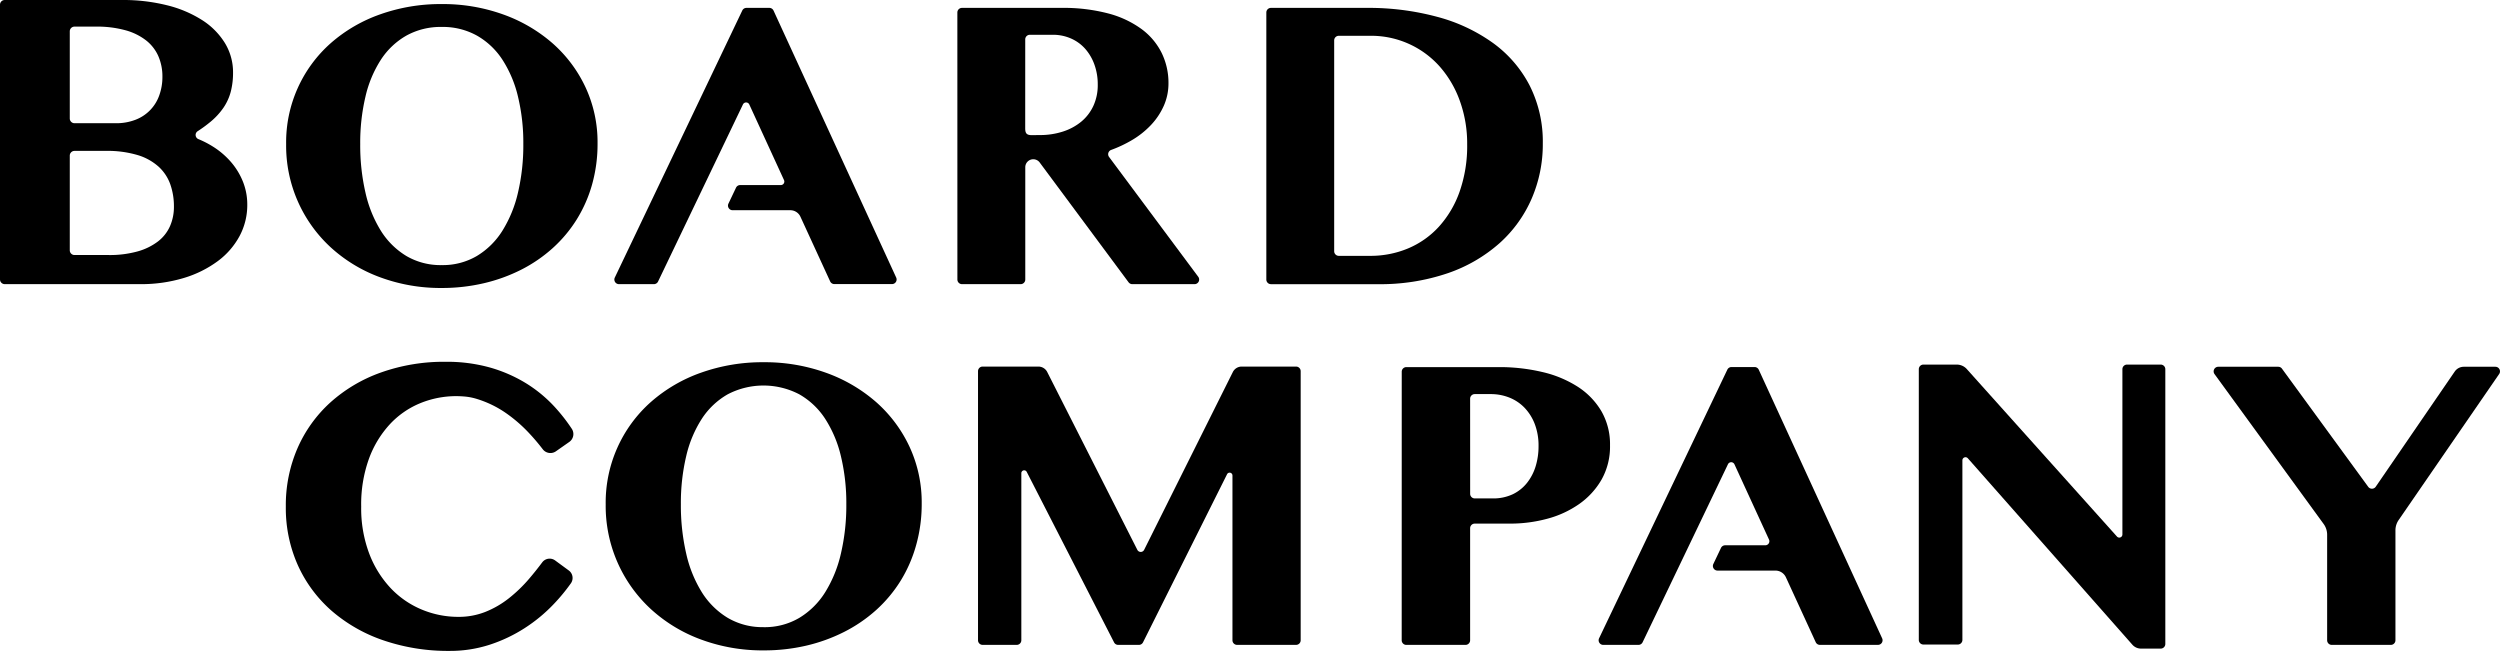
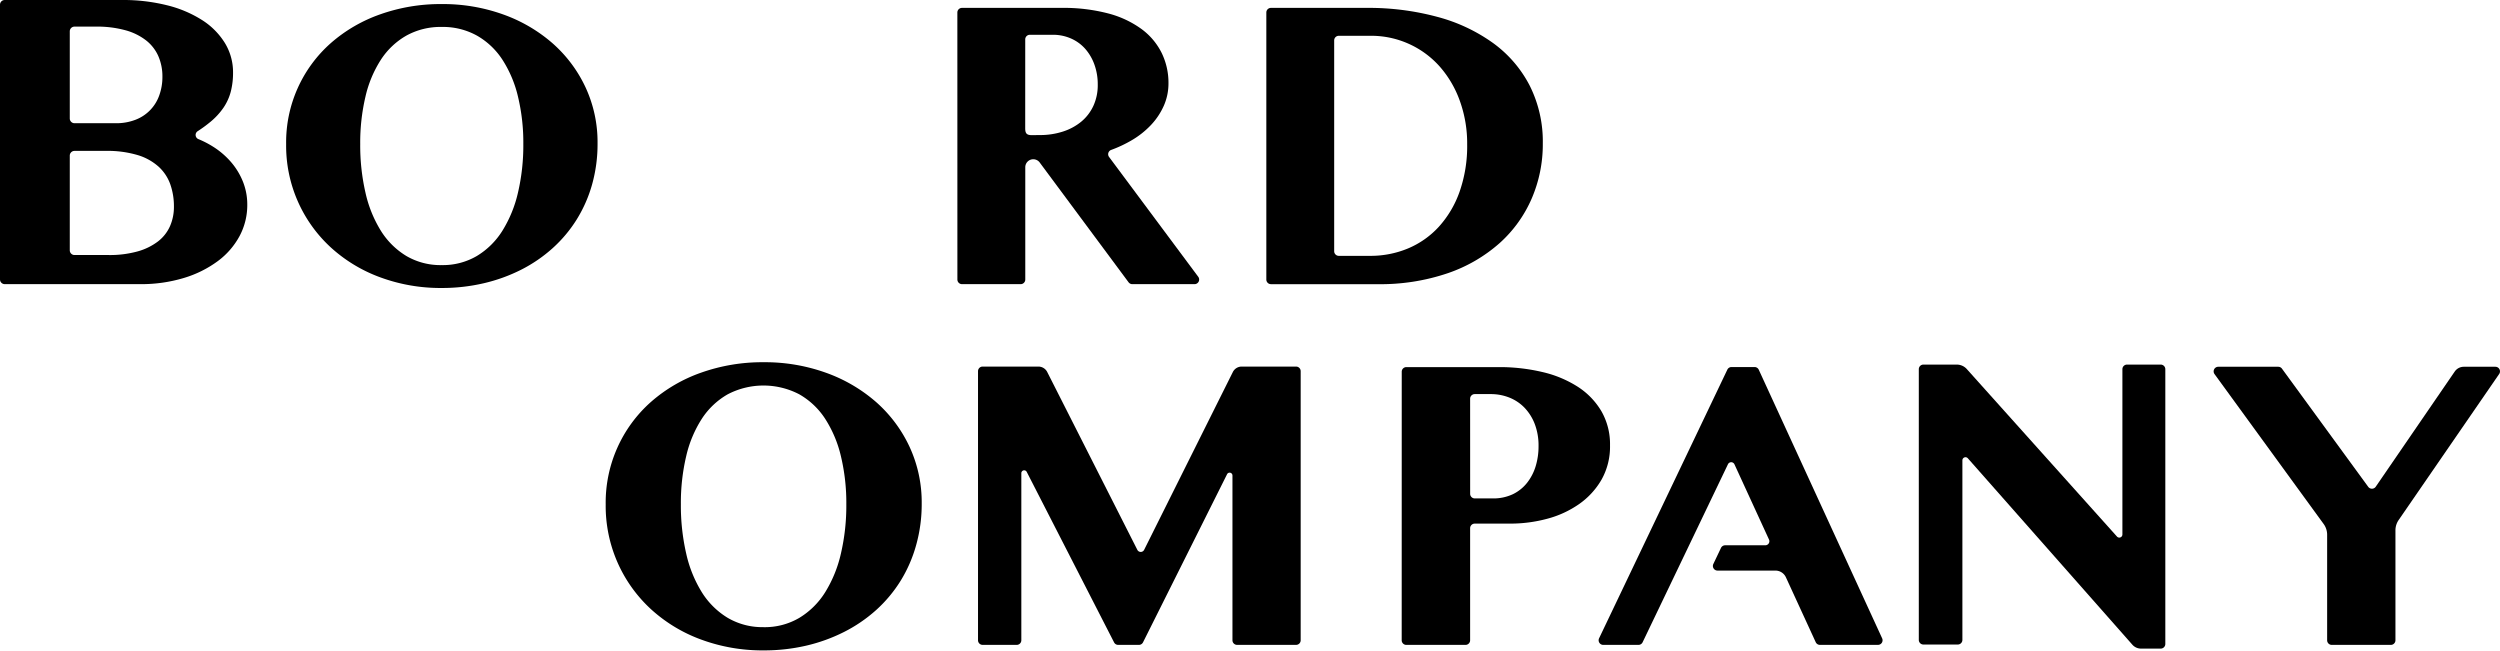
<svg xmlns="http://www.w3.org/2000/svg" width="180" height="46.863" viewBox="0 0 180 46.863">
  <path data-name="Path 74" d="M0 .341A.341.341 0 0 1 .341 0h8.44a13.025 13.025 0 0 1 3.236.377 8.465 8.465 0 0 1 2.527 1.064 5.209 5.209 0 0 1 1.646 1.652 4.039 4.039 0 0 1 .589 2.143 5.413 5.413 0 0 1-.158 1.343A3.765 3.765 0 0 1 16.1 7.74a4.954 4.954 0 0 1-.958 1.041 9.543 9.543 0 0 1-.913.667.323.323 0 0 0 .049.565 6.912 6.912 0 0 1 1.052.541 5.746 5.746 0 0 1 1.305 1.116 5.008 5.008 0 0 1 .86 1.418 4.43 4.43 0 0 1 .309 1.652 4.736 4.736 0 0 1-.551 2.248 5.469 5.469 0 0 1-1.569 1.81 7.94 7.94 0 0 1-2.444 1.215 10.57 10.57 0 0 1-3.161.445H.341a.341.341 0 0 1-.341-.34zm5.024 8.19a.341.341 0 0 0 .341.341h2.964a3.836 3.836 0 0 0 1.426-.249 2.9 2.9 0 0 0 1.712-1.758 3.879 3.879 0 0 0 .227-1.343 3.656 3.656 0 0 0-.287-1.464 2.959 2.959 0 0 0-.875-1.139 4.239 4.239 0 0 0-1.494-.739A7.707 7.707 0 0 0 6.9 1.916H5.365a.341.341 0 0 0-.341.341zm0 9.49a.341.341 0 0 0 .341.341H7.8a7.471 7.471 0 0 0 2.113-.262 4.32 4.32 0 0 0 1.471-.724 2.838 2.838 0 0 0 .86-1.1 3.459 3.459 0 0 0 .279-1.4 4.782 4.782 0 0 0-.257-1.592 3.154 3.154 0 0 0-.837-1.275 3.965 3.965 0 0 0-1.524-.845 7.618 7.618 0 0 0-2.3-.3h-2.24a.341.341 0 0 0-.341.341z" />
  <path data-name="Path 75" d="M31.806 20.735a12.553 12.553 0 0 1-4.424-.766 10.752 10.752 0 0 1-3.556-2.147 9.937 9.937 0 0 1-3.224-7.452 9.53 9.53 0 0 1 3.224-7.273 10.829 10.829 0 0 1 3.556-2.067 12.994 12.994 0 0 1 4.424-.737 12.82 12.82 0 0 1 4.417.745 11.034 11.034 0 0 1 3.556 2.074 9.664 9.664 0 0 1 2.378 3.173 9.37 9.37 0 0 1 .867 4.041 10.779 10.779 0 0 1-.39 2.942 9.78 9.78 0 0 1-1.113 2.537 9.655 9.655 0 0 1-1.735 2.067 10.434 10.434 0 0 1-2.262 1.547 11.938 11.938 0 0 1-2.7.976 13.181 13.181 0 0 1-3.018.34zm0-1.648a4.829 4.829 0 0 0 2.53-.658 5.545 5.545 0 0 0 1.836-1.814 8.989 8.989 0 0 0 1.124-2.753 14.955 14.955 0 0 0 .383-3.491 14.185 14.185 0 0 0-.383-3.409 8.469 8.469 0 0 0-1.12-2.66 5.344 5.344 0 0 0-1.84-1.74 5.049 5.049 0 0 0-2.53-.622 5.079 5.079 0 0 0-2.544.622 5.343 5.343 0 0 0-1.836 1.735 8.344 8.344 0 0 0-1.114 2.665 14.445 14.445 0 0 0-.376 3.412 15.23 15.23 0 0 0 .376 3.491 8.857 8.857 0 0 0 1.113 2.754 5.544 5.544 0 0 0 1.836 1.814 4.858 4.858 0 0 0 2.545.654z" />
  <path data-name="Path 76" d="M68.93.9a.332.332 0 0 1 .332-.332h7.15a12.648 12.648 0 0 1 3.381.4 7.144 7.144 0 0 1 2.406 1.13 4.754 4.754 0 0 1 1.447 1.726 4.9 4.9 0 0 1 .484 2.171 3.966 3.966 0 0 1-.33 1.606 4.933 4.933 0 0 1-.924 1.393 6.228 6.228 0 0 1-1.437 1.13 8.994 8.994 0 0 1-1.429.668.33.33 0 0 0-.159.506l6.423 8.631a.332.332 0 0 1-.266.53h-4.484a.332.332 0 0 1-.266-.134l-6.4-8.626a.576.576 0 0 0-.462-.233.576.576 0 0 0-.576.576v8.085a.332.332 0 0 1-.332.332h-4.224a.332.332 0 0 1-.332-.332zm4.885 8.331c0 .369.1.5.482.5l.574-.007a5.3 5.3 0 0 0 1.659-.252 3.987 3.987 0 0 0 1.32-.712 3.239 3.239 0 0 0 .873-1.137 3.562 3.562 0 0 0 .315-1.526 4.191 4.191 0 0 0-.242-1.452 3.5 3.5 0 0 0-.666-1.136 2.954 2.954 0 0 0-1.027-.741 3.214 3.214 0 0 0-1.306-.264h-1.648a.332.332 0 0 0-.332.332z" />
  <path data-name="Path 77" d="M91.176.9a.332.332 0 0 1 .332-.332h6.885a18.959 18.959 0 0 1 5.12.653 12.249 12.249 0 0 1 4.019 1.9 8.711 8.711 0 0 1 2.618 3.066 8.979 8.979 0 0 1 .932 4.151 9.855 9.855 0 0 1-.792 3.939 9.239 9.239 0 0 1-2.31 3.22 10.97 10.97 0 0 1-3.733 2.171 15.03 15.03 0 0 1-5.076.792h-7.663a.332.332 0 0 1-.332-.332zm4.885 17.189a.332.332 0 0 0 .332.332h2.265a6.976 6.976 0 0 0 2.706-.528 6.317 6.317 0 0 0 2.222-1.555 7.418 7.418 0 0 0 1.5-2.523 9.916 9.916 0 0 0 .55-3.432 9.006 9.006 0 0 0-.521-3.1 7.6 7.6 0 0 0-1.441-2.476 6.6 6.6 0 0 0-5.017-2.23h-2.264a.332.332 0 0 0-.332.332z" />
-   <path data-name="Path 78" d="M26.006 36.463a9.234 9.234 0 0 0 .587 3.418 7.522 7.522 0 0 0 1.555 2.486 6.525 6.525 0 0 0 2.23 1.526 6.817 6.817 0 0 0 2.626.521 5.2 5.2 0 0 0 1.944-.359 6.786 6.786 0 0 0 1.687-.976 10.356 10.356 0 0 0 1.474-1.423q.477-.558.926-1.159a.669.669 0 0 1 .932-.147l.981.72a.669.669 0 0 1 .164.917 13.361 13.361 0 0 1-1.236 1.5 11.355 11.355 0 0 1-2.09 1.731 10.884 10.884 0 0 1-2.523 1.2 9.221 9.221 0 0 1-2.89.447 14.388 14.388 0 0 1-4.731-.748 11.2 11.2 0 0 1-3.733-2.112 9.61 9.61 0 0 1-2.45-3.279 10.081 10.081 0 0 1-.88-4.261 10.3 10.3 0 0 1 .836-4.181 9.661 9.661 0 0 1 2.355-3.293 10.882 10.882 0 0 1 3.638-2.164 13.523 13.523 0 0 1 4.687-.778 11.493 11.493 0 0 1 3.139.4 10.389 10.389 0 0 1 2.589 1.115 9.74 9.74 0 0 1 2.083 1.7 12.711 12.711 0 0 1 1.269 1.618.691.691 0 0 1-.19.94l-.962.674a.693.693 0 0 1-.948-.155q-.46-.6-.973-1.147a10.442 10.442 0 0 0-1.578-1.386 7.567 7.567 0 0 0-2.272-1.109 4.141 4.141 0 0 0-.846-.153 6.821 6.821 0 0 0-3.168.492 6.2 6.2 0 0 0-2.178 1.518 7.408 7.408 0 0 0-1.5 2.486 9.668 9.668 0 0 0-.554 3.421z" />
  <path data-name="Path 79" d="M54.979 46.828a12.738 12.738 0 0 1-4.489-.777 10.9 10.9 0 0 1-3.609-2.179 10.085 10.085 0 0 1-3.271-7.562 9.671 9.671 0 0 1 3.271-7.382 10.981 10.981 0 0 1 3.609-2.1 13.185 13.185 0 0 1 4.489-.748 13.011 13.011 0 0 1 4.482.755 11.2 11.2 0 0 1 3.609 2.105 9.81 9.81 0 0 1 2.413 3.22 9.508 9.508 0 0 1 .88 4.1 10.924 10.924 0 0 1-.4 2.985 9.923 9.923 0 0 1-1.126 2.583 9.8 9.8 0 0 1-1.76 2.1 10.6 10.6 0 0 1-2.3 1.57 12.116 12.116 0 0 1-2.736.99 13.369 13.369 0 0 1-3.062.34zm0-1.672a4.9 4.9 0 0 0 2.567-.667 5.629 5.629 0 0 0 1.863-1.841 9.112 9.112 0 0 0 1.137-2.794 15.193 15.193 0 0 0 .389-3.543 14.411 14.411 0 0 0-.389-3.462 8.585 8.585 0 0 0-1.137-2.7 5.424 5.424 0 0 0-1.863-1.76 5.569 5.569 0 0 0-5.149 0 5.422 5.422 0 0 0-1.863 1.76 8.467 8.467 0 0 0-1.129 2.7 14.657 14.657 0 0 0-.382 3.459 15.453 15.453 0 0 0 .382 3.543 8.987 8.987 0 0 0 1.129 2.794 5.627 5.627 0 0 0 1.863 1.841 4.927 4.927 0 0 0 2.582.668z" />
  <path data-name="Path 80" d="M100.925 26.764a.332.332 0 0 1 .332-.332h6.645a13.39 13.39 0 0 1 3.148.354 8.094 8.094 0 0 1 2.552 1.062 5.3 5.3 0 0 1 1.7 1.762 4.762 4.762 0 0 1 .619 2.456 4.835 4.835 0 0 1-.612 2.47 5.506 5.506 0 0 1-1.622 1.763 7.251 7.251 0 0 1-2.3 1.055 10.164 10.164 0 0 1-2.648.346h-2.558a.332.332 0 0 0-.332.332V46.1a.332.332 0 0 1-.332.332h-4.263a.332.332 0 0 1-.332-.332zm4.926 8.79a.332.332 0 0 0 .332.332h1.276a3.293 3.293 0 0 0 1.46-.3 2.932 2.932 0 0 0 1.032-.826 3.62 3.62 0 0 0 .619-1.2 4.886 4.886 0 0 0 .205-1.439 4.329 4.329 0 0 0-.273-1.593 3.511 3.511 0 0 0-.737-1.172 3.116 3.116 0 0 0-1.091-.73 3.6 3.6 0 0 0-1.35-.251h-1.143a.332.332 0 0 0-.332.332z" />
  <path data-name="Path 81" d="m164.301 26.543 6.211 8.508a.332.332 0 0 0 .542-.008l5.687-8.292a.792.792 0 0 1 .653-.344h2.274a.332.332 0 0 1 .273.52l-7.238 10.515a1.312 1.312 0 0 0-.231.744V46.1a.332.332 0 0 1-.332.332h-4.254a.332.332 0 0 1-.332-.332v-7.6a1.312 1.312 0 0 0-.251-.772l-7.857-10.794a.332.332 0 0 1 .268-.527h4.319a.332.332 0 0 1 .268.136z" />
  <path data-name="Path 82" d="m88.764 26.788-6.386 12.8a.274.274 0 0 1-.49 0L75.4 26.784a.713.713 0 0 0-.636-.391h-4.015a.332.332 0 0 0-.332.332v19.374a.332.332 0 0 0 .332.332h2.455a.332.332 0 0 0 .332-.332v-12.03a.205.205 0 0 1 .388-.094l6.289 12.276a.332.332 0 0 0 .3.181h1.484a.332.332 0 0 0 .3-.183l6.052-12.105a.205.205 0 0 1 .388.092v11.863a.332.332 0 0 0 .332.332h4.243a.332.332 0 0 0 .337-.332V26.725a.332.332 0 0 0-.332-.332h-3.915a.713.713 0 0 0-.638.395z" />
  <path data-name="Path 83" d="M152.813 26.582v11.9a.224.224 0 0 1-.391.15L141.61 26.573a.973.973 0 0 0-.724-.323h-2.4a.332.332 0 0 0-.332.332v19.492a.332.332 0 0 0 .332.332h2.474a.332.332 0 0 0 .332-.332v-12.93a.224.224 0 0 1 .392-.148l11.848 13.424a.824.824 0 0 0 .618.279h1.421a.332.332 0 0 0 .332-.332V26.582a.332.332 0 0 0-.332-.332h-2.427a.332.332 0 0 0-.331.332z" />
-   <path data-name="Path 84" d="M55.392.568h-1.648a.332.332 0 0 0-.3.189l-9.178 19.227a.332.332 0 0 0 .3.475h2.514a.332.332 0 0 0 .3-.188l6.111-12.749a.253.253 0 0 1 .458 0l2.5 5.445a.253.253 0 0 1-.23.358h-2.926a.332.332 0 0 0-.3.189l-.546 1.148a.332.332 0 0 0 .3.474h4.159a.8.8 0 0 1 .723.463l2.142 4.662a.332.332 0 0 0 .3.193h4.155a.332.332 0 0 0 .3-.47L55.694.761a.332.332 0 0 0-.302-.193z" />
  <path data-name="Path 85" d="M126.329 26.427h-1.661a.332.332 0 0 0-.3.189l-9.234 19.341a.332.332 0 0 0 .3.475h2.534a.332.332 0 0 0 .3-.188l6.144-12.816a.258.258 0 0 1 .467 0l2.489 5.419a.292.292 0 0 1-.265.414h-2.892a.332.332 0 0 0-.3.189l-.551 1.158a.332.332 0 0 0 .3.474h4.17a.831.831 0 0 1 .755.484l2.147 4.672a.332.332 0 0 0 .3.193h4.183a.332.332 0 0 0 .3-.47l-8.885-19.343a.332.332 0 0 0-.301-.191z" />
</svg>